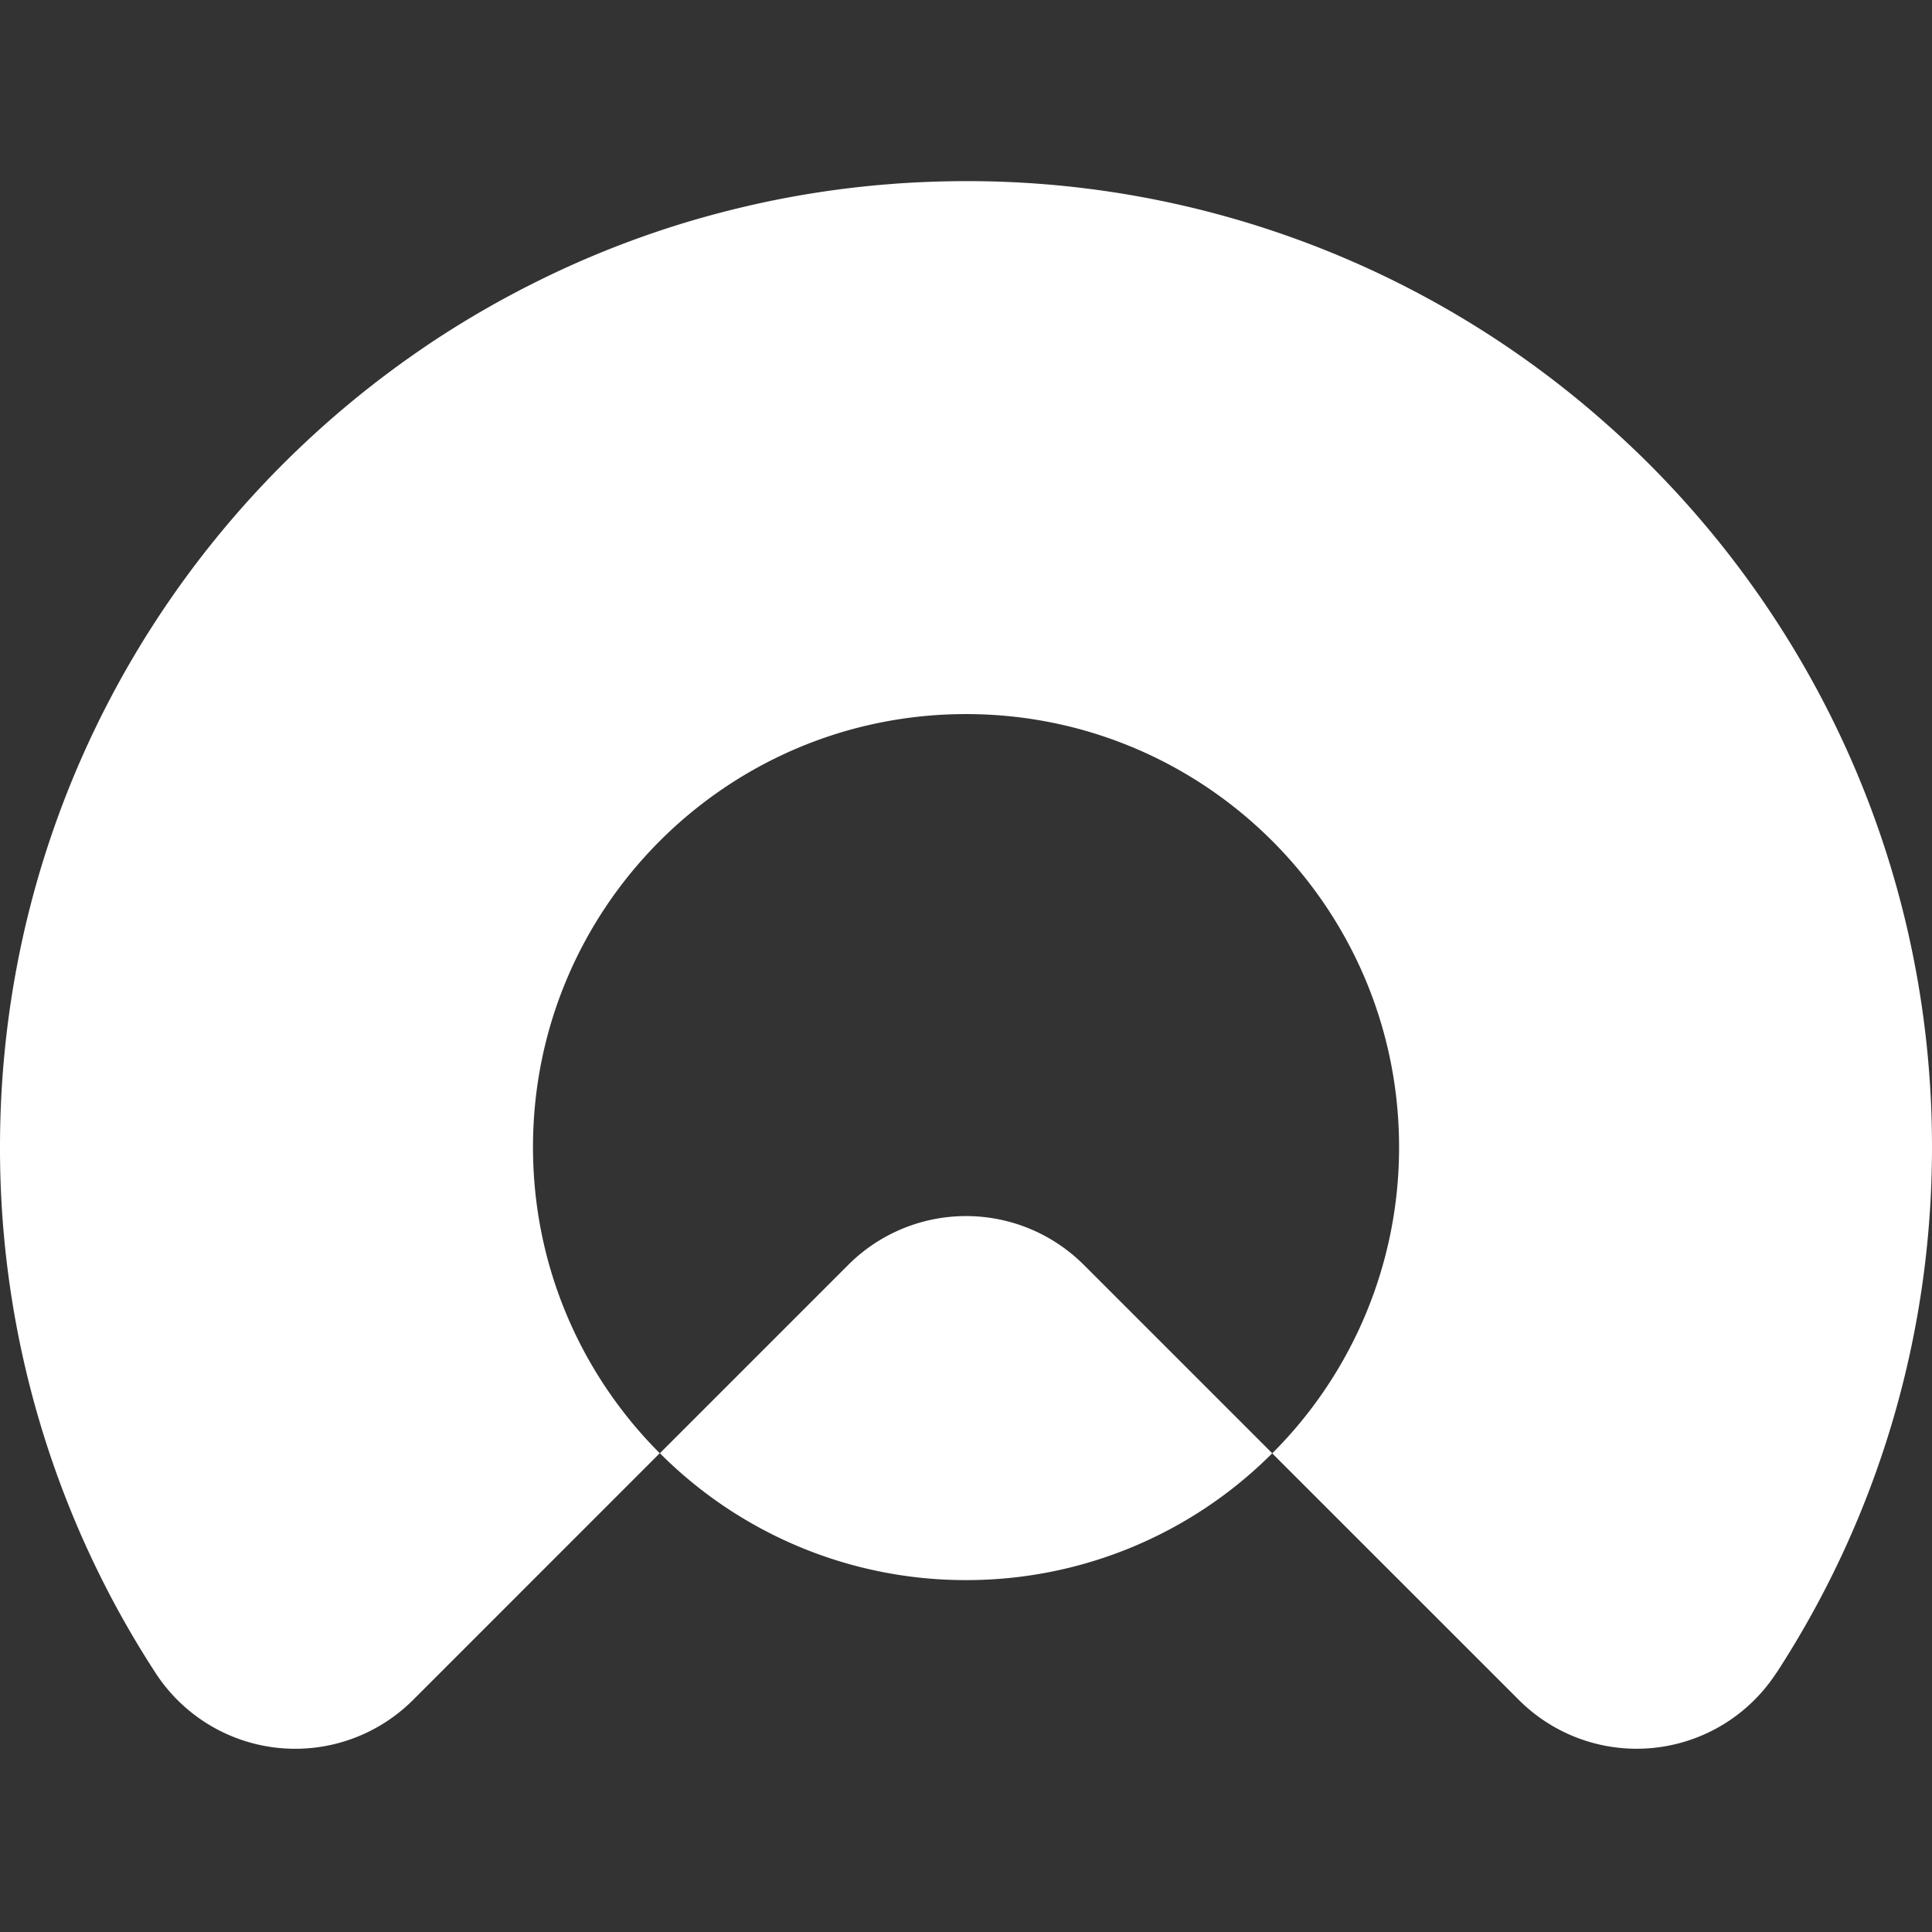
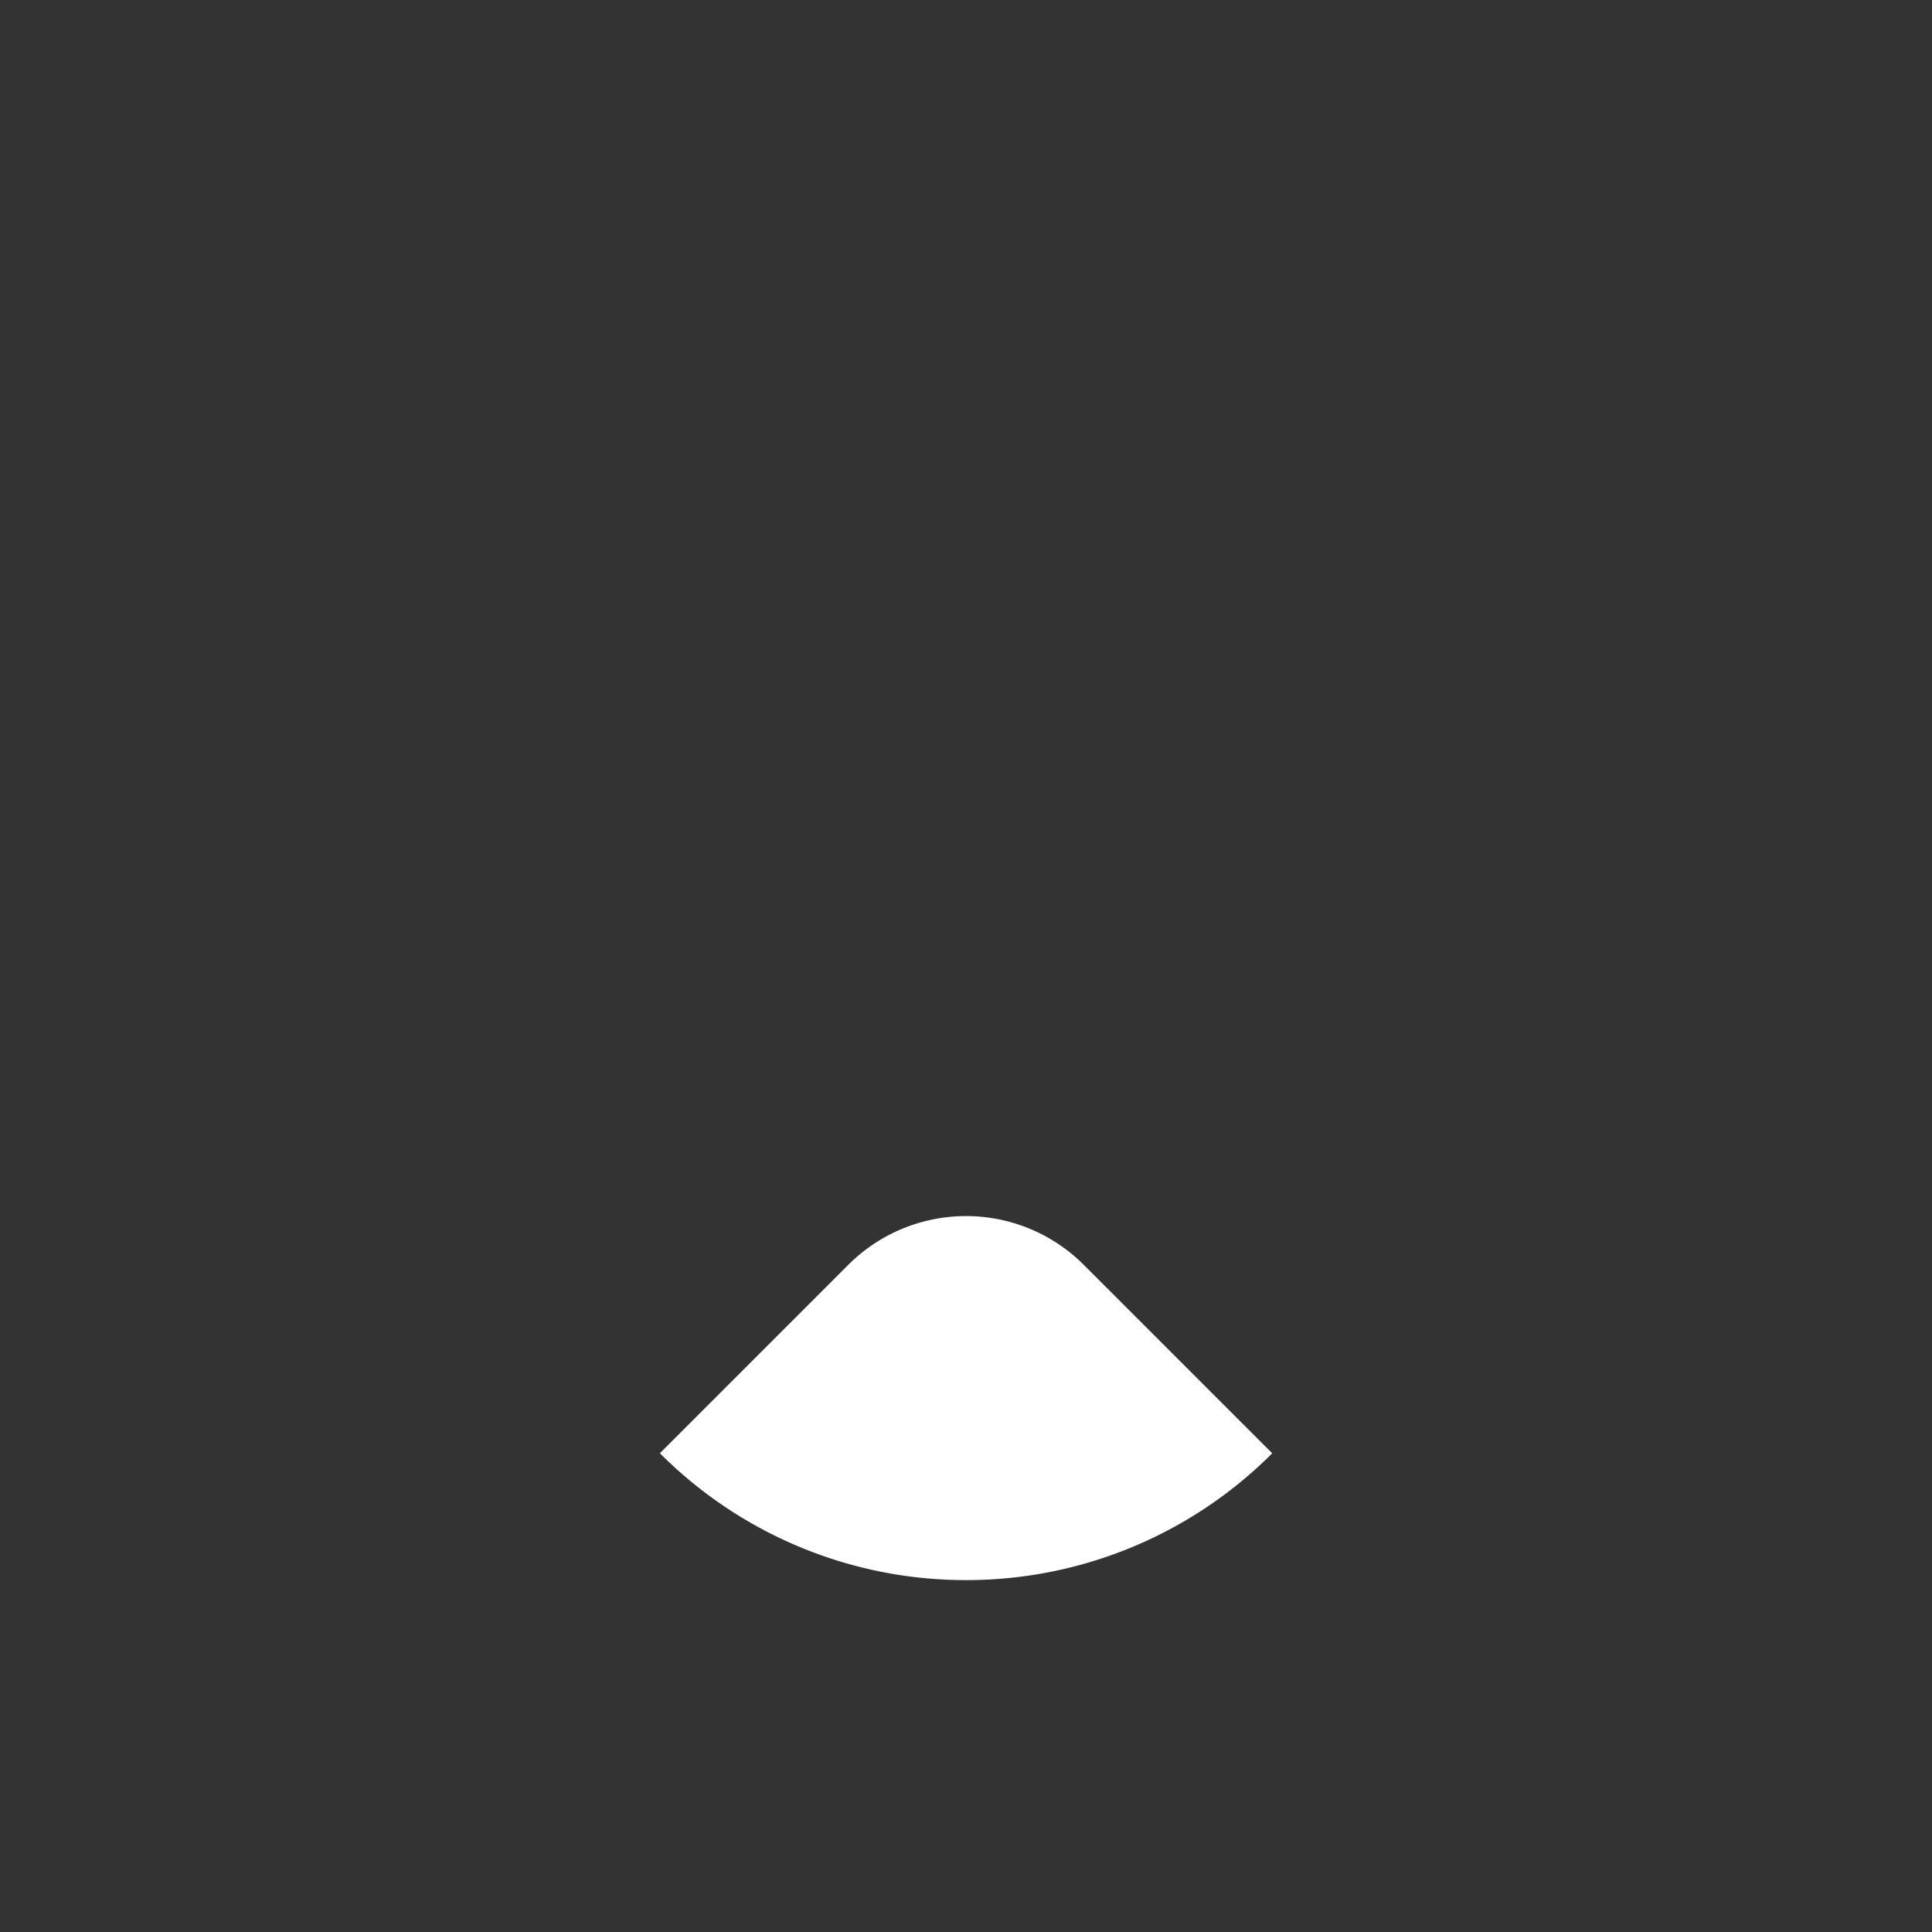
<svg xmlns="http://www.w3.org/2000/svg" width="64" height="64" fill="none">
  <rect width="100%" height="100%" fill="#333333" stroke="none" />
-   <path fill="#fff" d="M32.002 6a31.869 31.869 0 0 1 20.794 7.678l.249.216c.33.29.656.583.974.885.026.024.052.051.079.075.178.17.355.342.529.516C60.417 21.161 64 29.162 64 37.998c0 6.426-1.894 12.41-5.153 17.42h-.004a5.517 5.517 0 0 1-8.527.896l-8.172-8.17A14.3 14.3 0 0 0 46.346 38c0-7.922-6.423-14.345-14.345-14.345-7.922 0-14.344 6.423-14.345 14.345 0 3.96 1.605 7.545 4.199 10.14l-8.174 8.175a5.518 5.518 0 0 1-8.528-.896A31.856 31.856 0 0 1 0 37.998c0-8.836 3.582-16.836 9.373-22.625a32.224 32.224 0 0 1 4.676-3.867l.06-.042a32.034 32.034 0 0 1 3.795-2.197 31.44 31.44 0 0 1 3.703-1.54l.131-.045c.918-.311 1.858-.58 2.812-.808l.28-.066a31.747 31.747 0 0 1 4.637-.708l.17-.014A33.6 33.6 0 0 1 32.002 6Z" />
  <path fill="#fff" d="M42.145 48.143 35.902 41.9a5.517 5.517 0 0 0-7.802 0l-6.24 6.24a14.3 14.3 0 0 0 10.142 4.203 14.3 14.3 0 0 0 10.143-4.202v.002Z" />
</svg>